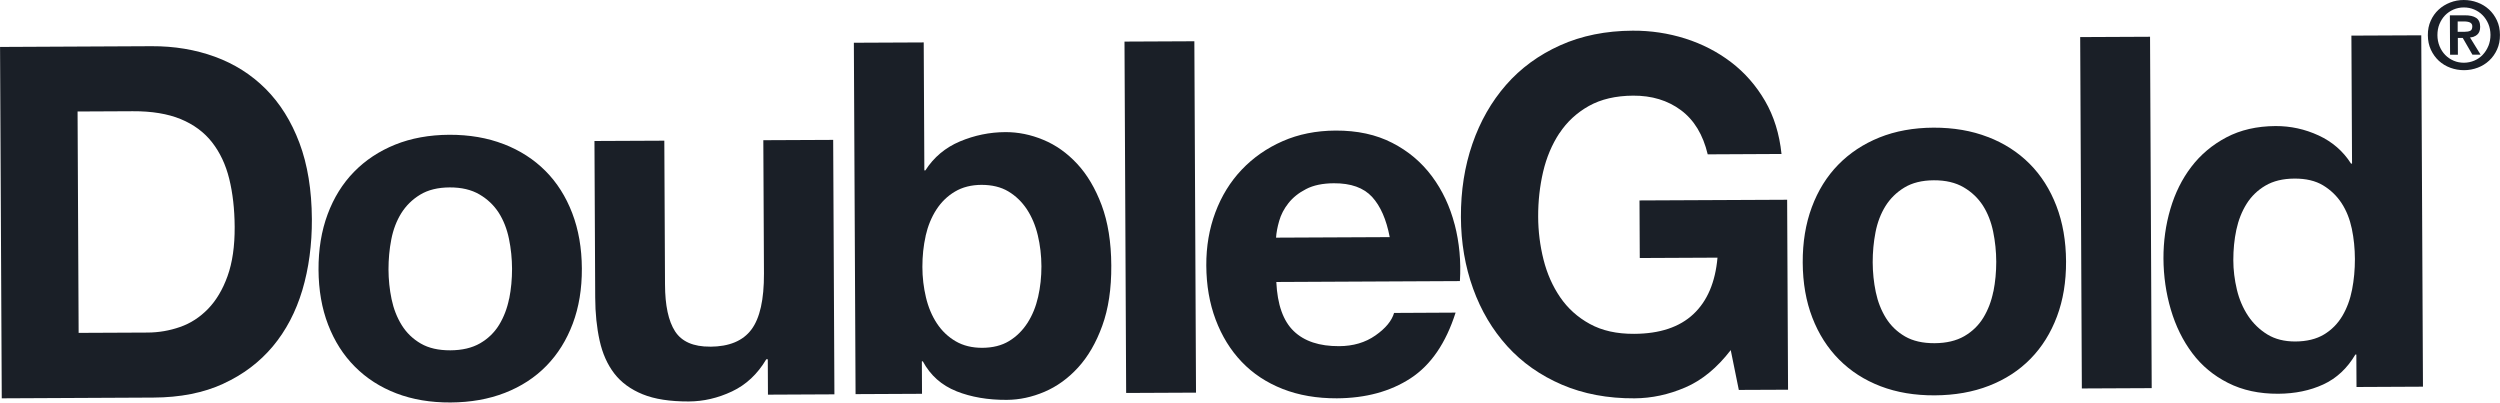
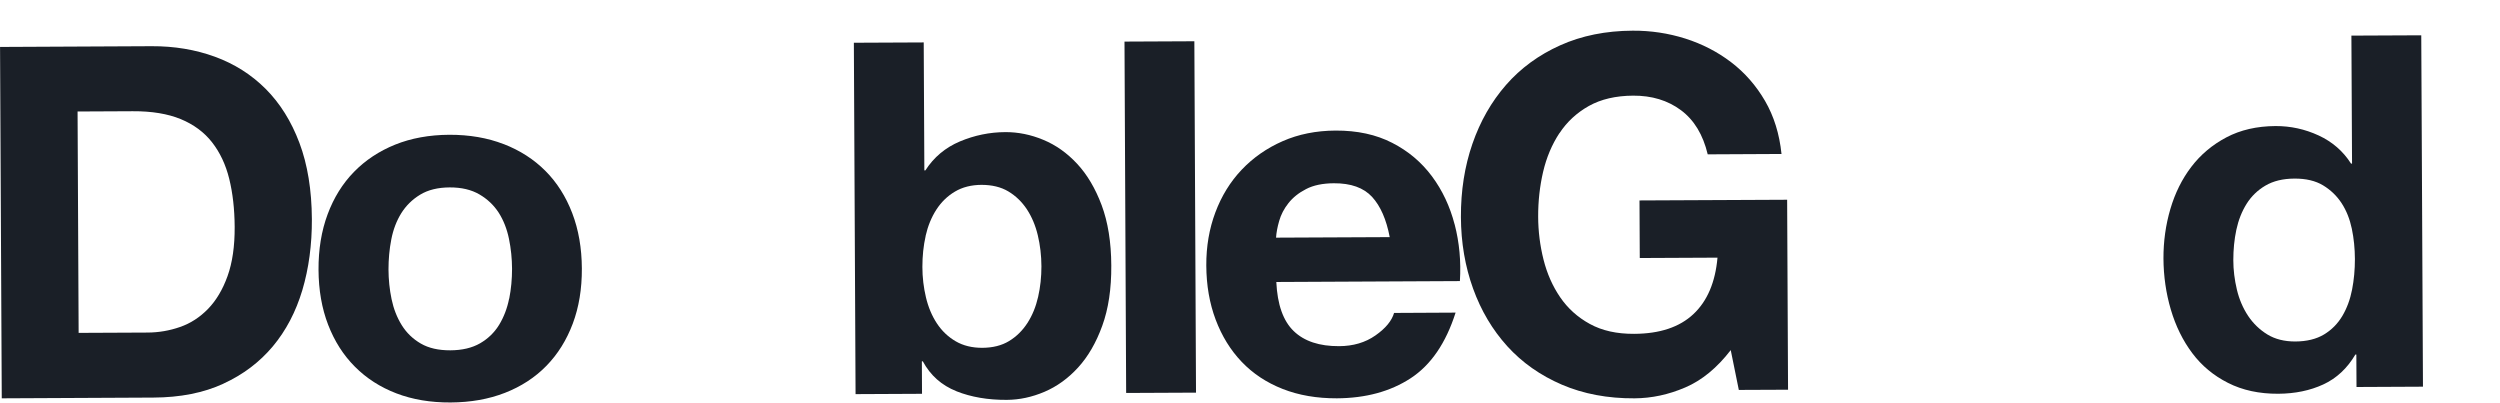
<svg xmlns="http://www.w3.org/2000/svg" id="Layer_2" data-name="Layer 2" viewBox="0 0 470.22 75.71">
  <defs>
    <style>
      .cls-1 {
        fill: #1a1f27;
      }
    </style>
  </defs>
  <g id="Layer_1-2" data-name="Layer 1">
    <g>
      <path class="cls-1" d="M42,72.17c3.73-1.71,6.83-4.06,9.32-7.03,2.48-2.97,4.33-6.5,5.55-10.58,1.21-4.08,1.81-8.52,1.79-13.34-.03-5.49-.81-10.27-2.34-14.34-1.53-4.07-3.65-7.45-6.34-10.15-2.7-2.7-5.89-4.72-9.56-6.06-3.68-1.34-7.65-2-11.9-1.98l-28.51.14.32,66.09,28.51-.14c5.06-.02,9.45-.89,13.18-2.61ZM14.79,62.62l-.2-41.65,10.37-.05c3.58-.02,6.59.48,9.03,1.48,2.44,1.01,4.41,2.46,5.9,4.37,1.49,1.91,2.57,4.2,3.23,6.88.66,2.68,1,5.69,1.02,9.02.02,3.64-.43,6.73-1.34,9.26-.91,2.54-2.14,4.59-3.67,6.17-1.54,1.58-3.29,2.72-5.26,3.4-1.97.69-4.01,1.04-6.1,1.05l-12.96.06Z" />
      <path class="cls-1" d="M94.74,27.11c-3.06-1.19-6.47-1.77-10.24-1.76-3.76.02-7.16.64-10.17,1.85-3.02,1.22-5.6,2.93-7.75,5.13-2.15,2.2-3.8,4.86-4.96,7.98-1.16,3.12-1.73,6.6-1.71,10.42.02,3.83.62,7.28,1.81,10.36,1.19,3.08,2.86,5.71,5.04,7.89,2.17,2.18,4.77,3.85,7.8,5.01,3.03,1.16,6.43,1.73,10.19,1.71,3.76-.02,7.17-.62,10.22-1.81,3.05-1.19,5.65-2.88,7.8-5.08,2.15-2.2,3.8-4.85,4.96-7.94,1.16-3.09,1.73-6.55,1.71-10.38-.02-3.83-.62-7.29-1.81-10.4-1.19-3.11-2.87-5.76-5.04-7.94-2.17-2.18-4.79-3.86-7.85-5.05ZM95.76,56.17c-.36,1.82-.99,3.46-1.87,4.91-.89,1.46-2.09,2.62-3.59,3.49-1.51.87-3.37,1.31-5.59,1.32-2.22.01-4.08-.41-5.56-1.27-1.49-.86-2.68-2.01-3.58-3.45-.9-1.45-1.54-3.08-1.92-4.9-.38-1.82-.57-3.68-.58-5.6,0-1.91.17-3.8.53-5.65.36-1.85.99-3.49,1.87-4.91.89-1.42,2.07-2.59,3.55-3.49,1.48-.9,3.33-1.36,5.55-1.37,2.22-.01,4.09.43,5.61,1.32,1.52.89,2.72,2.04,3.63,3.45.9,1.42,1.54,3.05,1.92,4.9.38,1.85.57,3.73.58,5.64,0,1.91-.17,3.78-.53,5.6Z" />
-       <path class="cls-1" d="M133.56,65.2c-3.15.02-5.34-.95-6.59-2.88-1.25-1.94-1.88-4.88-1.89-8.83l-.13-27.03-13.14.06.14,29.44c.01,2.96.29,5.66.83,8.1.54,2.44,1.46,4.5,2.76,6.19,1.3,1.69,3.08,2.99,5.34,3.91,2.26.92,5.14,1.36,8.66,1.35,2.78-.01,5.49-.64,8.14-1.89,2.65-1.25,4.8-3.26,6.45-6.05h.28s.03,6.66.03,6.66l12.5-.06-.23-47.86-13.14.06.12,25.09c.02,4.88-.76,8.38-2.36,10.52-1.6,2.14-4.18,3.21-7.76,3.23Z" />
      <path class="cls-1" d="M179.89,73.59c2.78,1.1,5.93,1.64,9.45,1.62,2.41-.01,4.78-.52,7.12-1.52,2.34-1,4.45-2.52,6.32-4.57,1.87-2.05,3.39-4.66,4.54-7.84,1.16-3.18,1.73-6.97,1.7-11.35-.02-4.38-.63-8.16-1.81-11.33-1.19-3.17-2.73-5.77-4.62-7.8-1.89-2.03-4.01-3.53-6.36-4.5-2.35-.98-4.73-1.46-7.13-1.45-2.96.01-5.81.6-8.55,1.75-2.74,1.16-4.91,2.97-6.5,5.45h-.19s-.12-24.07-.12-24.07l-13.14.06.32,66.09,12.5-.06-.03-6.11h.18c1.43,2.65,3.54,4.52,6.32,5.62ZM174.1,44.36c.42-1.85,1.09-3.49,2.01-4.92.92-1.42,2.08-2.56,3.5-3.4,1.41-.84,3.08-1.26,4.99-1.27,1.97,0,3.66.4,5.05,1.23,1.39.83,2.55,1.95,3.49,3.36.93,1.42,1.62,3.05,2.06,4.9.44,1.85.67,3.79.68,5.83,0,1.98-.2,3.89-.62,5.74-.42,1.85-1.09,3.49-2.01,4.92-.92,1.42-2.07,2.56-3.46,3.4-1.38.84-3.06,1.26-5.04,1.27-1.91,0-3.58-.4-5-1.23-1.42-.83-2.6-1.95-3.53-3.36-.93-1.41-1.62-3.05-2.06-4.9-.44-1.85-.67-3.76-.67-5.74,0-2.04.2-3.98.62-5.83Z" />
      <rect class="cls-1" x="211.66" y="7.77" width="13.14" height="66.09" transform="translate(-.19 1.05) rotate(-.27)" />
      <path class="cls-1" d="M273.6,42.22c-.88-3.39-2.3-6.41-4.26-9.05-1.96-2.64-4.45-4.75-7.48-6.3-3.03-1.56-6.58-2.33-10.66-2.31-3.64.02-6.96.68-9.94,1.99-2.99,1.31-5.55,3.1-7.7,5.36-2.15,2.26-3.8,4.94-4.96,8.03-1.16,3.09-1.73,6.43-1.71,10.01.02,3.7.6,7.09,1.76,10.17,1.16,3.08,2.79,5.73,4.9,7.94,2.11,2.21,4.68,3.91,7.71,5.1,3.03,1.19,6.43,1.77,10.19,1.76,5.43-.03,10.05-1.28,13.87-3.77,3.81-2.49,6.63-6.6,8.46-12.35l-11.57.06c-.43,1.48-1.59,2.89-3.5,4.23-1.91,1.34-4.19,2.01-6.84,2.02-3.7.02-6.55-.92-8.53-2.83-1.98-1.9-3.08-4.98-3.28-9.24l34.53-.17c.23-3.7-.1-7.25-.98-10.64ZM240.01,44.7c.06-.93.25-1.98.59-3.15.33-1.17.91-2.29,1.74-3.34.83-1.05,1.93-1.94,3.32-2.65,1.38-.72,3.13-1.08,5.22-1.09,3.21-.02,5.6.84,7.19,2.56,1.58,1.72,2.69,4.25,3.32,7.57l-21.38.1Z" />
      <path class="cls-1" d="M293.32,25.05c1.41-2.14,3.25-3.84,5.53-5.12,2.28-1.27,5.05-1.92,8.32-1.94,3.52-.02,6.51.89,8.99,2.73,2.48,1.84,4.16,4.61,5.04,8.31l13.88-.07c-.39-3.76-1.42-7.09-3.1-9.98-1.68-2.89-3.81-5.32-6.38-7.28-2.57-1.96-5.45-3.44-8.63-4.45-3.18-1-6.47-1.5-9.87-1.48-5.06.02-9.61.94-13.64,2.75-4.03,1.81-7.43,4.29-10.19,7.45-2.76,3.16-4.87,6.86-6.33,11.09-1.46,4.23-2.18,8.82-2.16,13.76.02,4.81.79,9.3,2.29,13.46,1.5,4.16,3.65,7.77,6.44,10.85,2.79,3.07,6.21,5.48,10.26,7.22,4.05,1.74,8.61,2.6,13.67,2.57,3.21-.02,6.38-.69,9.52-2.04,3.14-1.34,6-3.69,8.57-7.03l1.52,7.49,9.26-.04-.17-35.73-27.77.13.05,10.83,14.62-.07c-.41,4.63-1.92,8.17-4.53,10.62-2.61,2.45-6.32,3.69-11.14,3.71-3.27.02-6.05-.6-8.34-1.86-2.29-1.25-4.15-2.93-5.58-5.02-1.43-2.09-2.47-4.45-3.13-7.07-.66-2.62-1-5.32-1.01-8.09-.01-2.9.3-5.71.93-8.43.64-2.72,1.66-5.14,3.07-7.28Z" />
-       <path class="cls-1" d="M373.9,25.77c-3.06-1.19-6.47-1.77-10.24-1.76-3.76.02-7.16.64-10.17,1.85-3.02,1.22-5.6,2.93-7.75,5.13-2.15,2.2-3.8,4.86-4.96,7.98-1.16,3.12-1.73,6.6-1.71,10.42.02,3.83.62,7.28,1.81,10.36,1.19,3.08,2.87,5.71,5.04,7.89,2.17,2.18,4.77,3.85,7.8,5.01,3.03,1.16,6.43,1.73,10.19,1.71,3.76-.02,7.17-.62,10.22-1.81,3.05-1.19,5.65-2.88,7.8-5.08,2.15-2.2,3.8-4.85,4.96-7.94,1.16-3.09,1.73-6.55,1.71-10.38-.02-3.83-.62-7.29-1.81-10.4-1.19-3.11-2.87-5.76-5.04-7.94-2.17-2.18-4.78-3.86-7.85-5.05ZM374.92,54.83c-.36,1.82-.99,3.46-1.87,4.91-.89,1.46-2.09,2.62-3.59,3.49-1.51.87-3.37,1.31-5.59,1.32-2.22.01-4.07-.41-5.56-1.27-1.48-.86-2.68-2.01-3.58-3.45-.9-1.45-1.54-3.08-1.92-4.9-.38-1.82-.57-3.68-.58-5.6,0-1.91.17-3.8.53-5.65.36-1.85.99-3.49,1.87-4.91.89-1.42,2.07-2.59,3.55-3.49,1.48-.9,3.33-1.36,5.55-1.37,2.22-.01,4.09.43,5.61,1.32,1.52.89,2.72,2.04,3.63,3.45.9,1.42,1.54,3.05,1.92,4.9.38,1.85.57,3.73.58,5.64,0,1.91-.17,3.78-.53,5.6Z" />
-       <rect class="cls-1" x="391.42" y="6.91" width="13.14" height="66.09" transform="translate(-.19 1.91) rotate(-.27)" />
      <path class="cls-1" d="M436.11,25.48c-2.57-1.19-5.27-1.78-8.11-1.77-3.52.02-6.6.73-9.25,2.13-2.65,1.4-4.84,3.25-6.59,5.54-1.75,2.29-3.06,4.94-3.94,7.93-.88,3-1.31,6.1-1.3,9.31.02,3.33.48,6.54,1.39,9.62.91,3.08,2.25,5.81,4.02,8.17,1.77,2.37,4.02,4.24,6.74,5.61,2.72,1.38,5.87,2.06,9.45,2.04,3.15-.02,5.97-.6,8.46-1.75,2.49-1.15,4.51-3.03,6.04-5.63h.18s.03,6.11.03,6.11l12.5-.06-.32-66.09-13.14.06.12,24.07h-.19c-1.49-2.34-3.52-4.1-6.09-5.29ZM442.93,48.72c0,1.98-.17,3.89-.53,5.74-.36,1.85-.97,3.51-1.83,4.96-.86,1.45-2.01,2.62-3.45,3.49-1.45.87-3.25,1.31-5.41,1.32-2.04,0-3.78-.43-5.24-1.32-1.45-.89-2.66-2.05-3.63-3.5-.96-1.45-1.67-3.09-2.11-4.94-.44-1.85-.67-3.7-.67-5.55,0-1.97.18-3.87.57-5.7.39-1.82,1.03-3.44,1.92-4.87.89-1.42,2.07-2.57,3.55-3.44,1.48-.87,3.29-1.31,5.46-1.32,2.16-.01,3.95.41,5.38,1.27,1.42.86,2.59,1.98,3.49,3.36.9,1.38,1.54,2.99,1.92,4.8.38,1.82.57,3.72.58,5.69Z" />
-       <path class="cls-1" d="M465.97.46c-.82-.31-1.68-.46-2.57-.46-.9,0-1.75.16-2.57.48-.82.32-1.54.76-2.16,1.34-.62.57-1.12,1.27-1.48,2.08-.37.81-.55,1.72-.54,2.72,0,1.01.2,1.93.57,2.74.38.81.88,1.5,1.5,2.08.63.57,1.35,1.01,2.17,1.31.82.3,1.68.45,2.57.45.89,0,1.75-.16,2.57-.47.82-.31,1.54-.76,2.16-1.34.62-.58,1.12-1.28,1.48-2.09.37-.81.55-1.73.54-2.74,0-1-.19-1.91-.57-2.72-.38-.81-.88-1.5-1.5-2.07-.63-.57-1.35-1.01-2.17-1.31ZM468.03,8.65c-.26.64-.62,1.19-1.06,1.66-.45.47-.97.83-1.58,1.09-.61.26-1.25.39-1.93.4-.7,0-1.35-.12-1.95-.38-.61-.26-1.14-.62-1.59-1.08-.45-.46-.81-1.01-1.07-1.65-.26-.64-.4-1.33-.4-2.08,0-.75.12-1.45.38-2.08.26-.63.61-1.18,1.05-1.64.45-.46.97-.82,1.58-1.09.61-.26,1.25-.4,1.95-.4.68,0,1.33.12,1.94.38.61.26,1.14.61,1.59,1.07.45.46.81,1,1.08,1.63.27.63.4,1.32.41,2.07,0,.75-.13,1.45-.39,2.09Z" />
-       <path class="cls-1" d="M465.31,6.88c.24-.08.44-.2.62-.36.18-.15.31-.35.41-.59.1-.24.15-.53.15-.88,0-.8-.26-1.37-.76-1.69-.5-.33-1.22-.49-2.15-.48h-2.79s.04,7.42.04,7.42h1.47s-.01-3.17-.01-3.17h.92s1.82,3.15,1.82,3.15h1.54s-1.99-3.23-1.99-3.23c.27-.03.52-.08.76-.16ZM462.26,5.98v-1.94s1.23,0,1.23,0c.16,0,.34,0,.52.03.18.02.35.07.5.13.15.06.27.15.36.27.1.12.14.28.14.48,0,.45-.13.73-.4.85-.27.12-.62.18-1.04.18h-1.31Z" />
    </g>
  </g>
</svg>